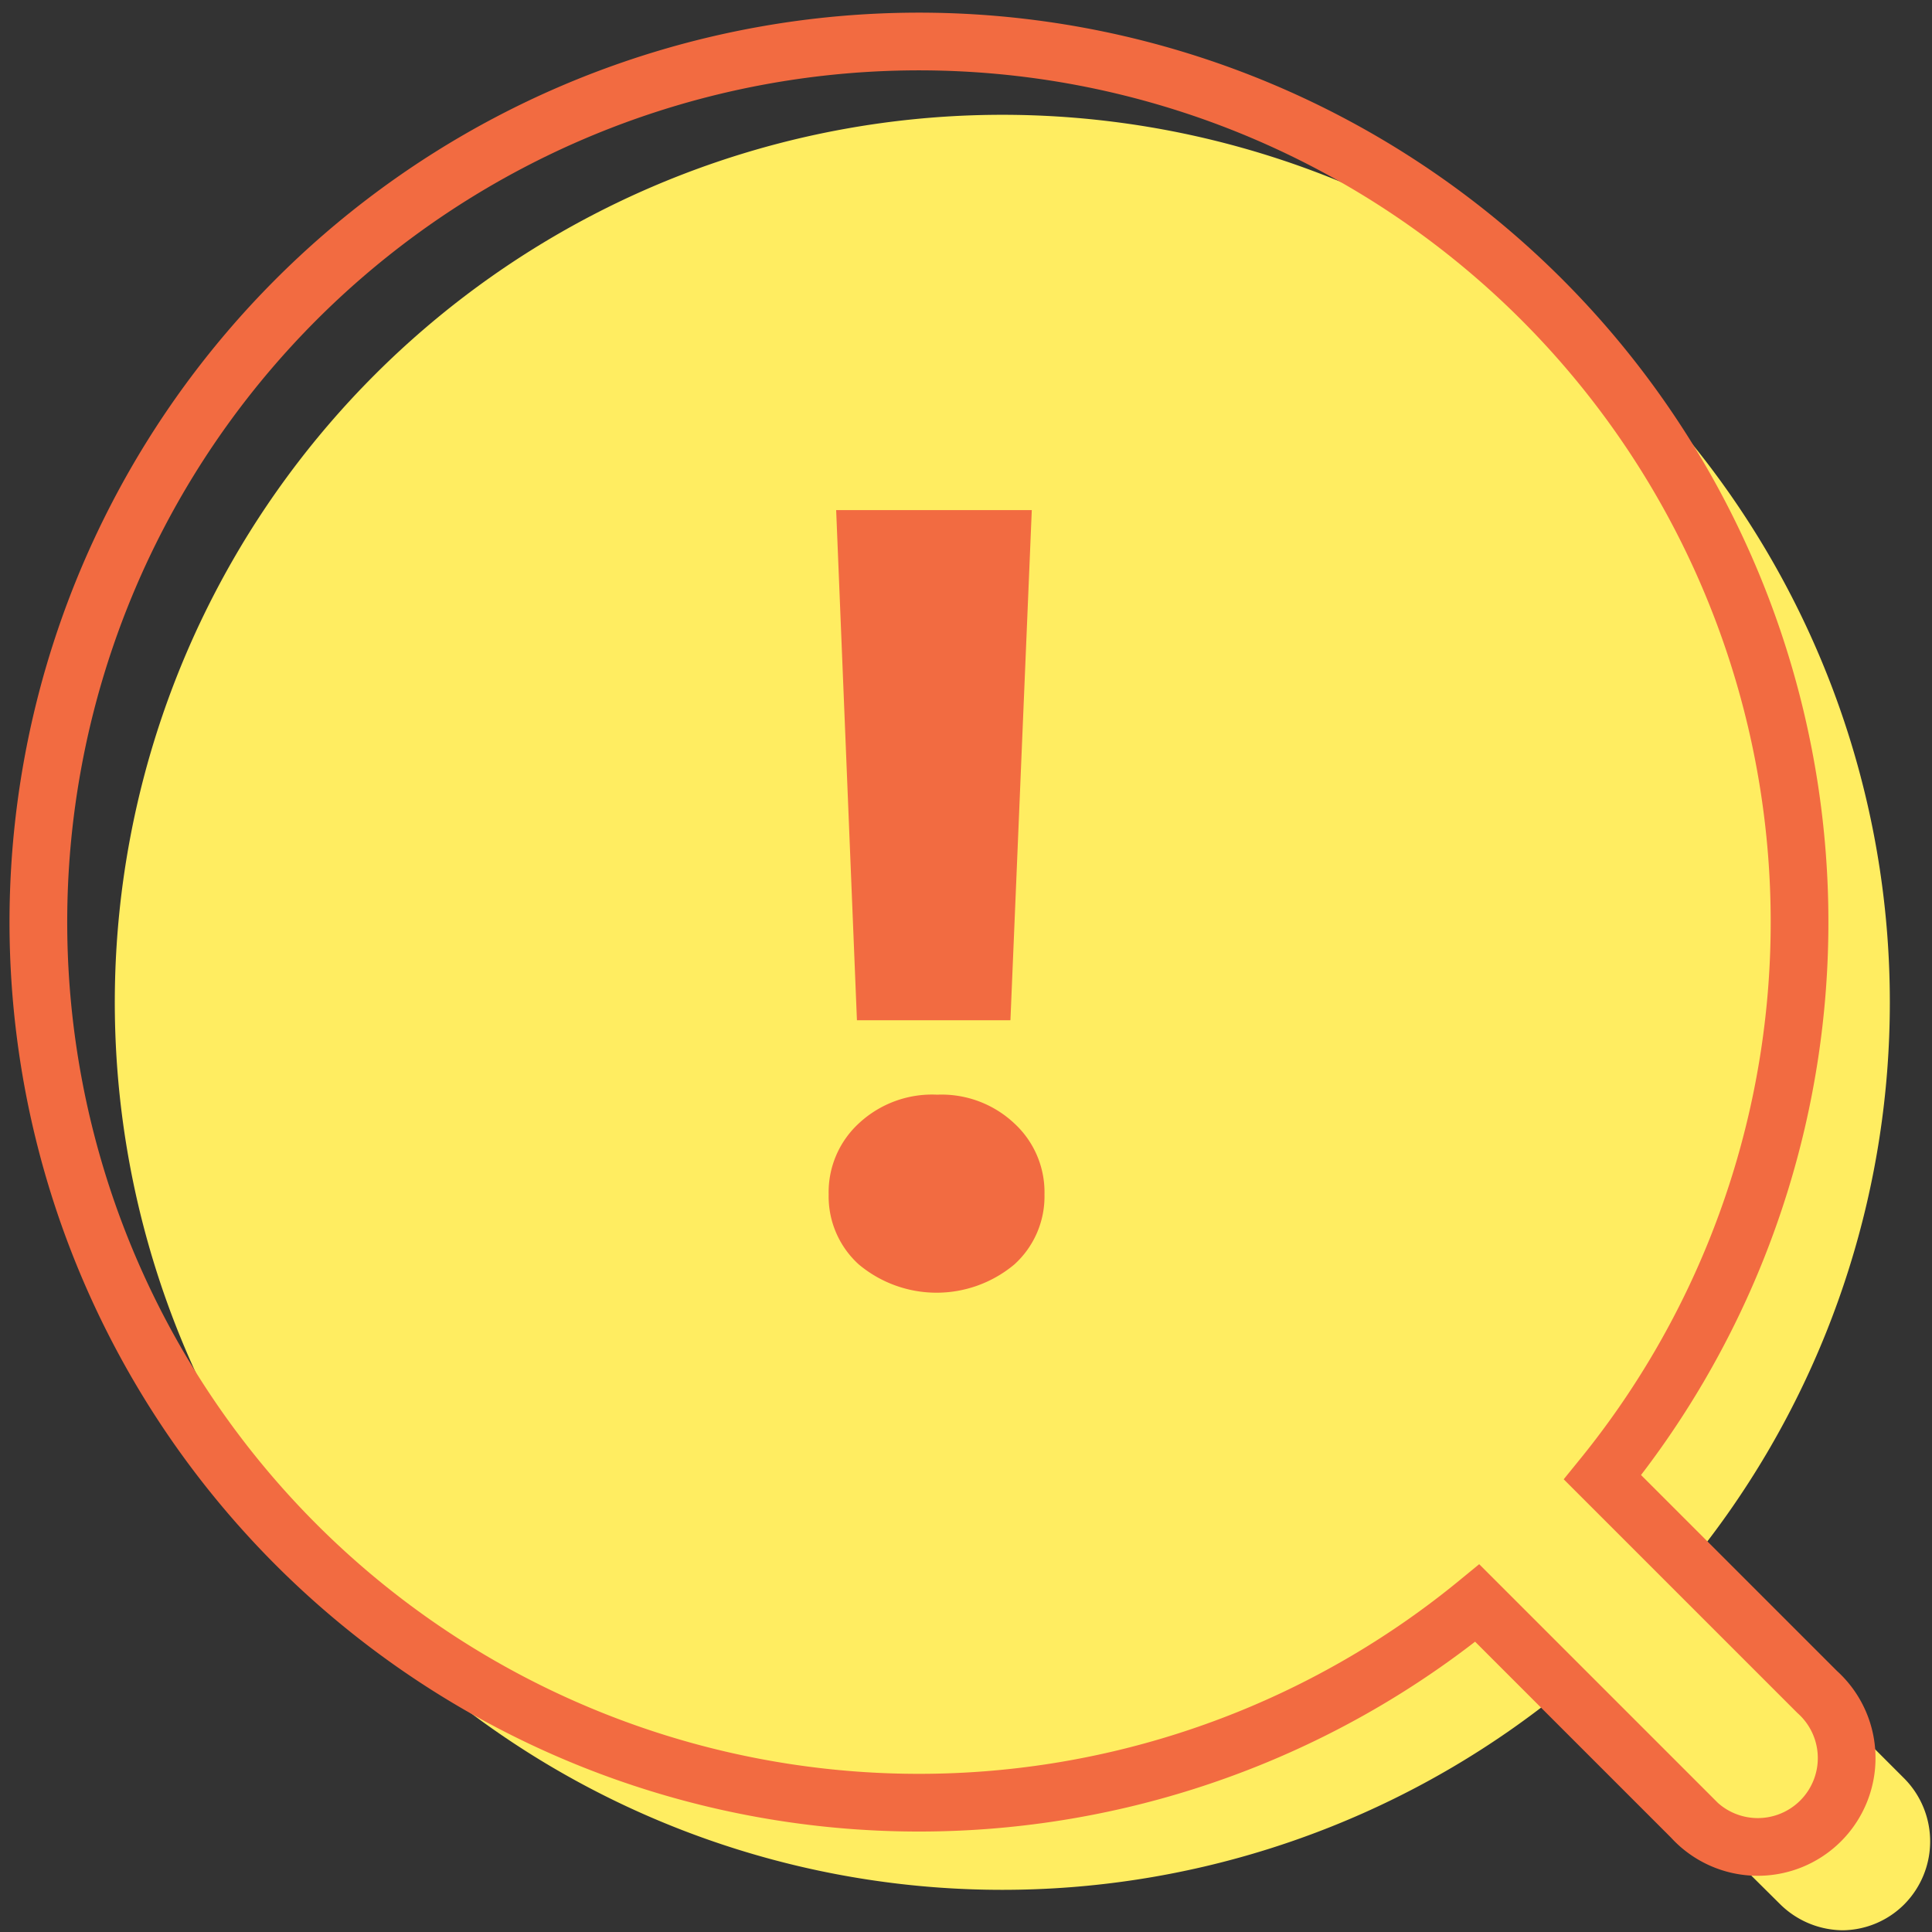
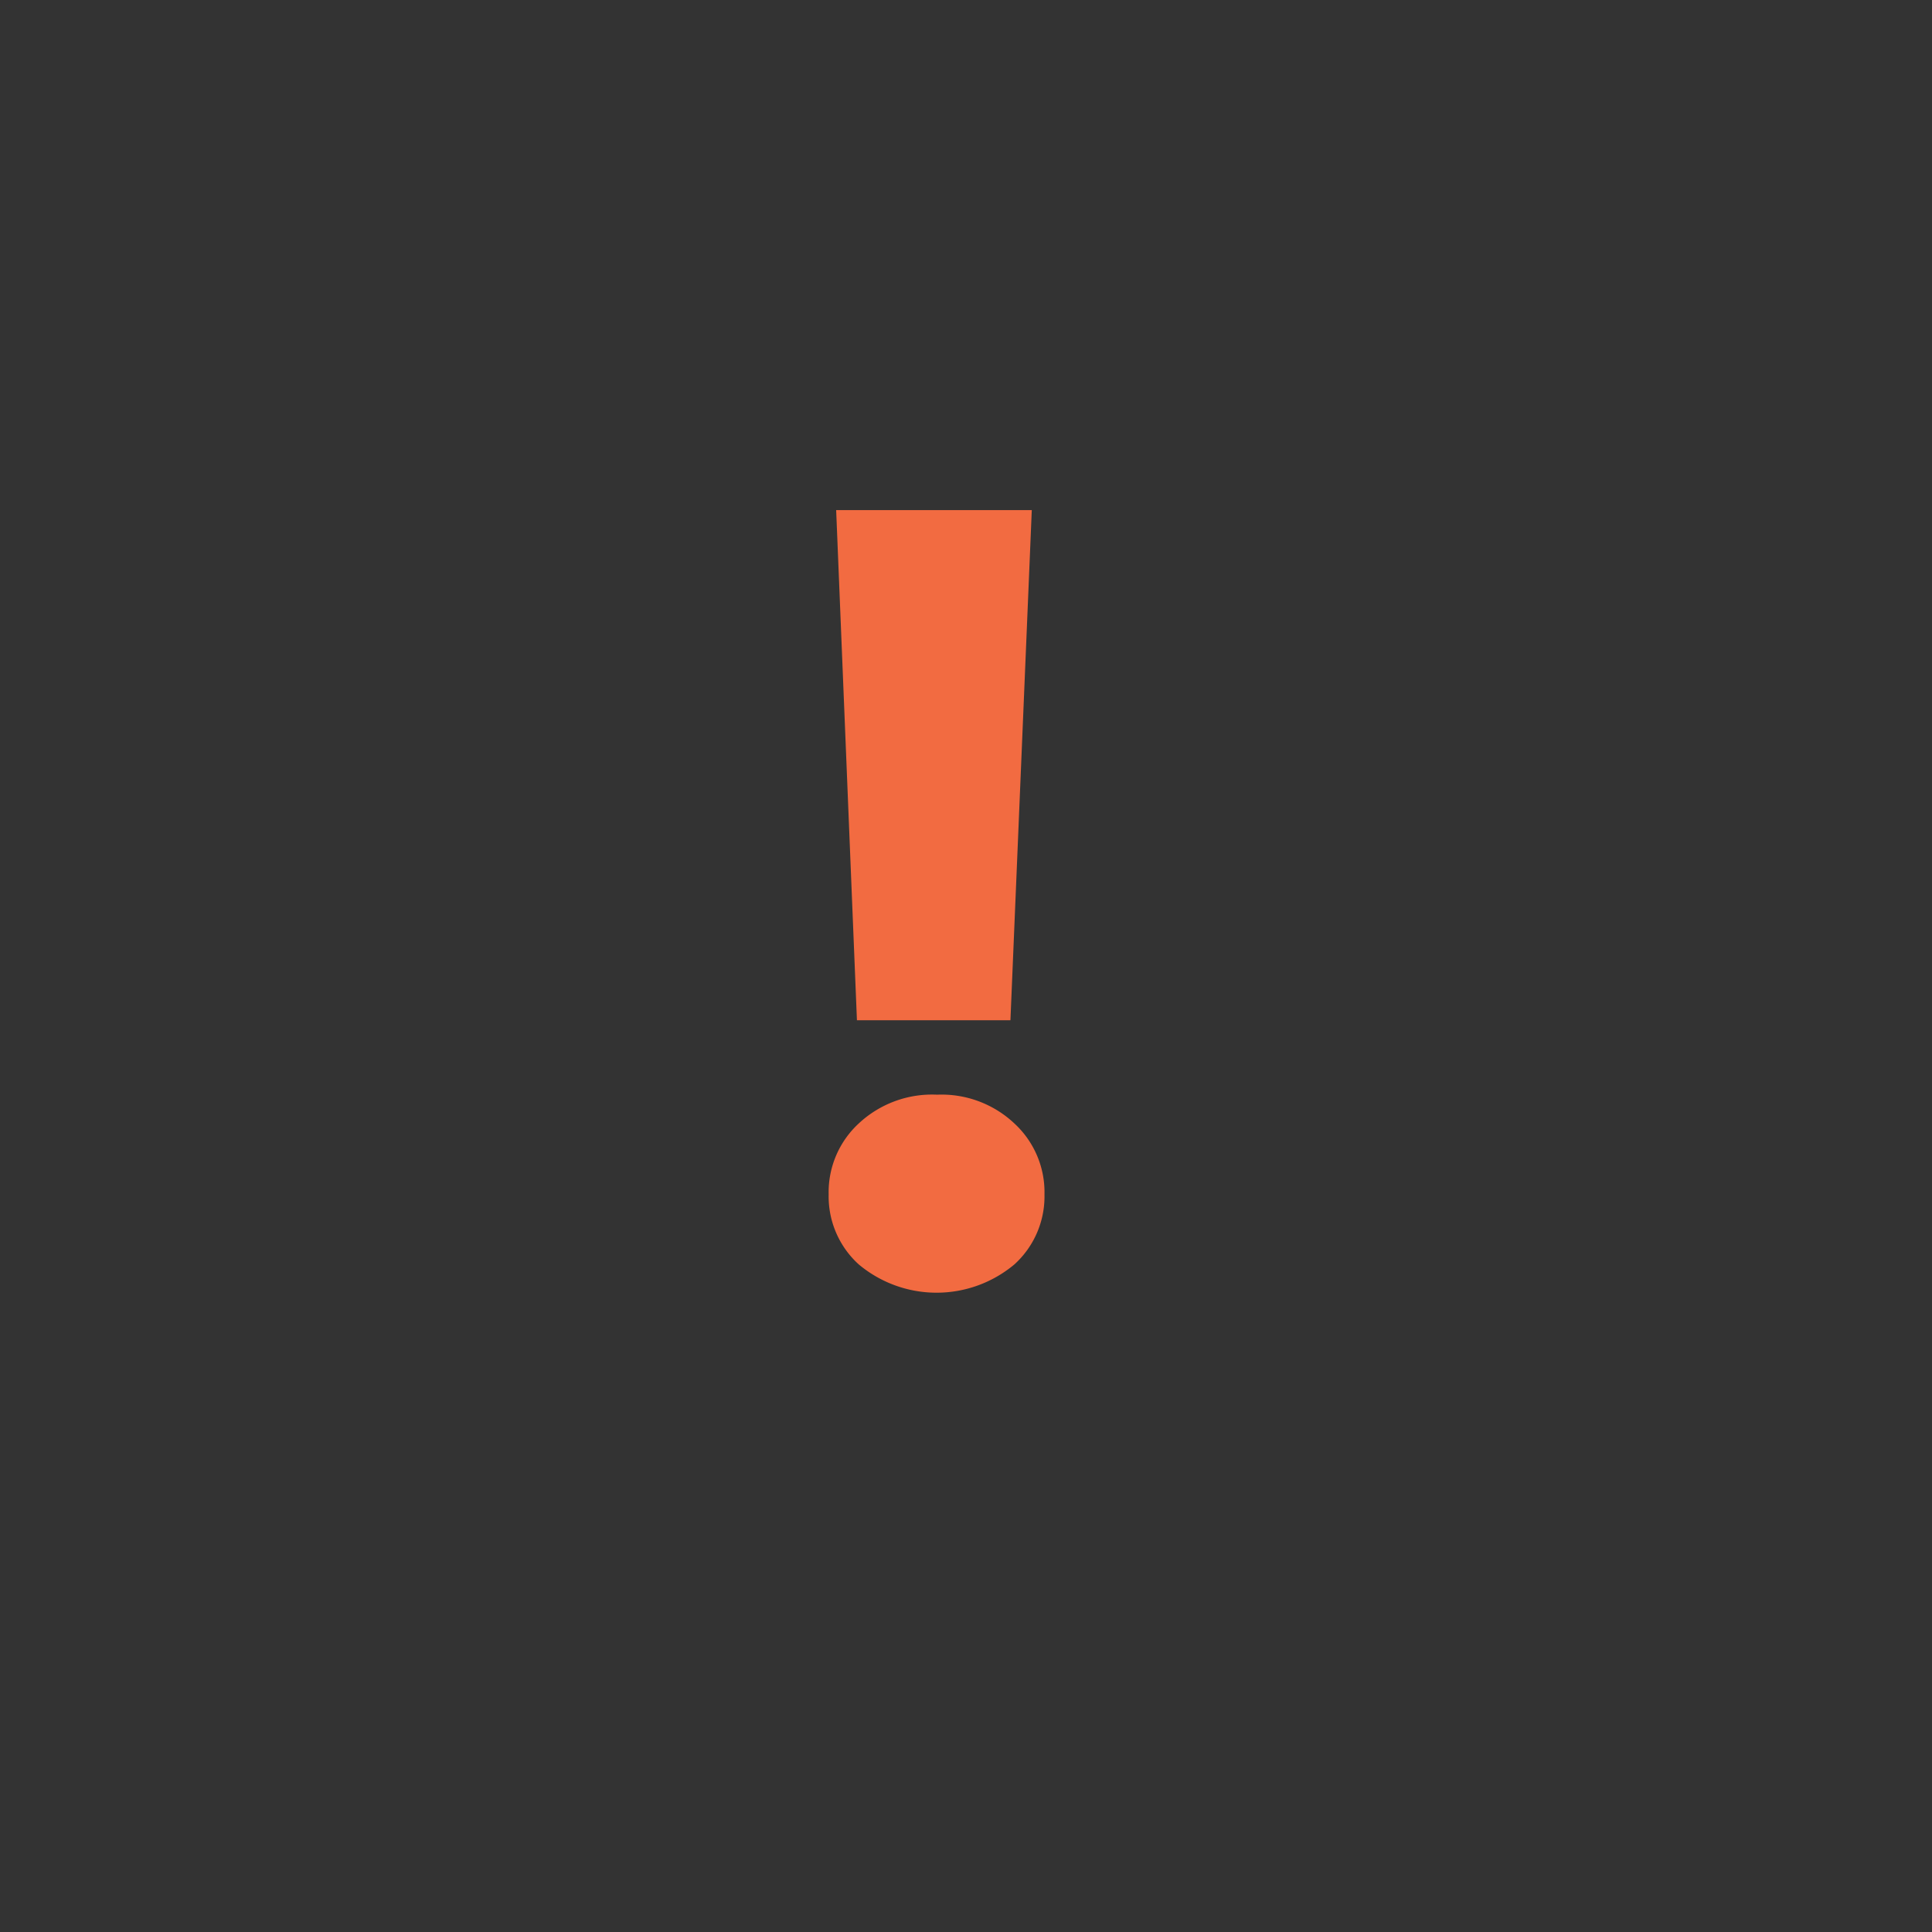
<svg xmlns="http://www.w3.org/2000/svg" viewBox="0 0 33.48 33.48">
  <rect x="0" y="0" width="33.48" height="33.48" fill="#333333" stroke="none" />
  <defs>
    <style>.cls-1{fill:#ffed61;}.cls-2{fill:none;stroke:#f26b41;stroke-miterlimit:10;}.cls-3{fill:#f26b41;}</style>
  </defs>
  <g id="レイヤー_2" data-name="レイヤー 2">
    <g id="text">
-       <path class="cls-1" d="M27.13,29.31,30.85,33a1.56,1.56,0,0,0,1.09.45A1.53,1.53,0,0,0,33,33a1.55,1.55,0,0,0,0-2.18l-3.72-3.72a15.38,15.38,0,1,0-2.18,2.18Z" />
-       <path class="cls-2" d="M25.6,27.78l3.72,3.72a1.54,1.54,0,1,0,2.17-2.18L27.77,25.6a15.26,15.26,0,1,0-2.17,2.18Z" />
      <path class="cls-3" d="M14.88,21.91a1.59,1.59,0,0,1-.52-1.21,1.62,1.62,0,0,1,.52-1.23,1.86,1.86,0,0,1,1.36-.5,1.84,1.84,0,0,1,1.34.5,1.62,1.62,0,0,1,.52,1.23,1.59,1.59,0,0,1-.52,1.21,2.1,2.1,0,0,1-2.7,0Zm3-13.07-.37,8.84H14.85l-.36-8.84Z" />
    </g>
  </g>
</svg>